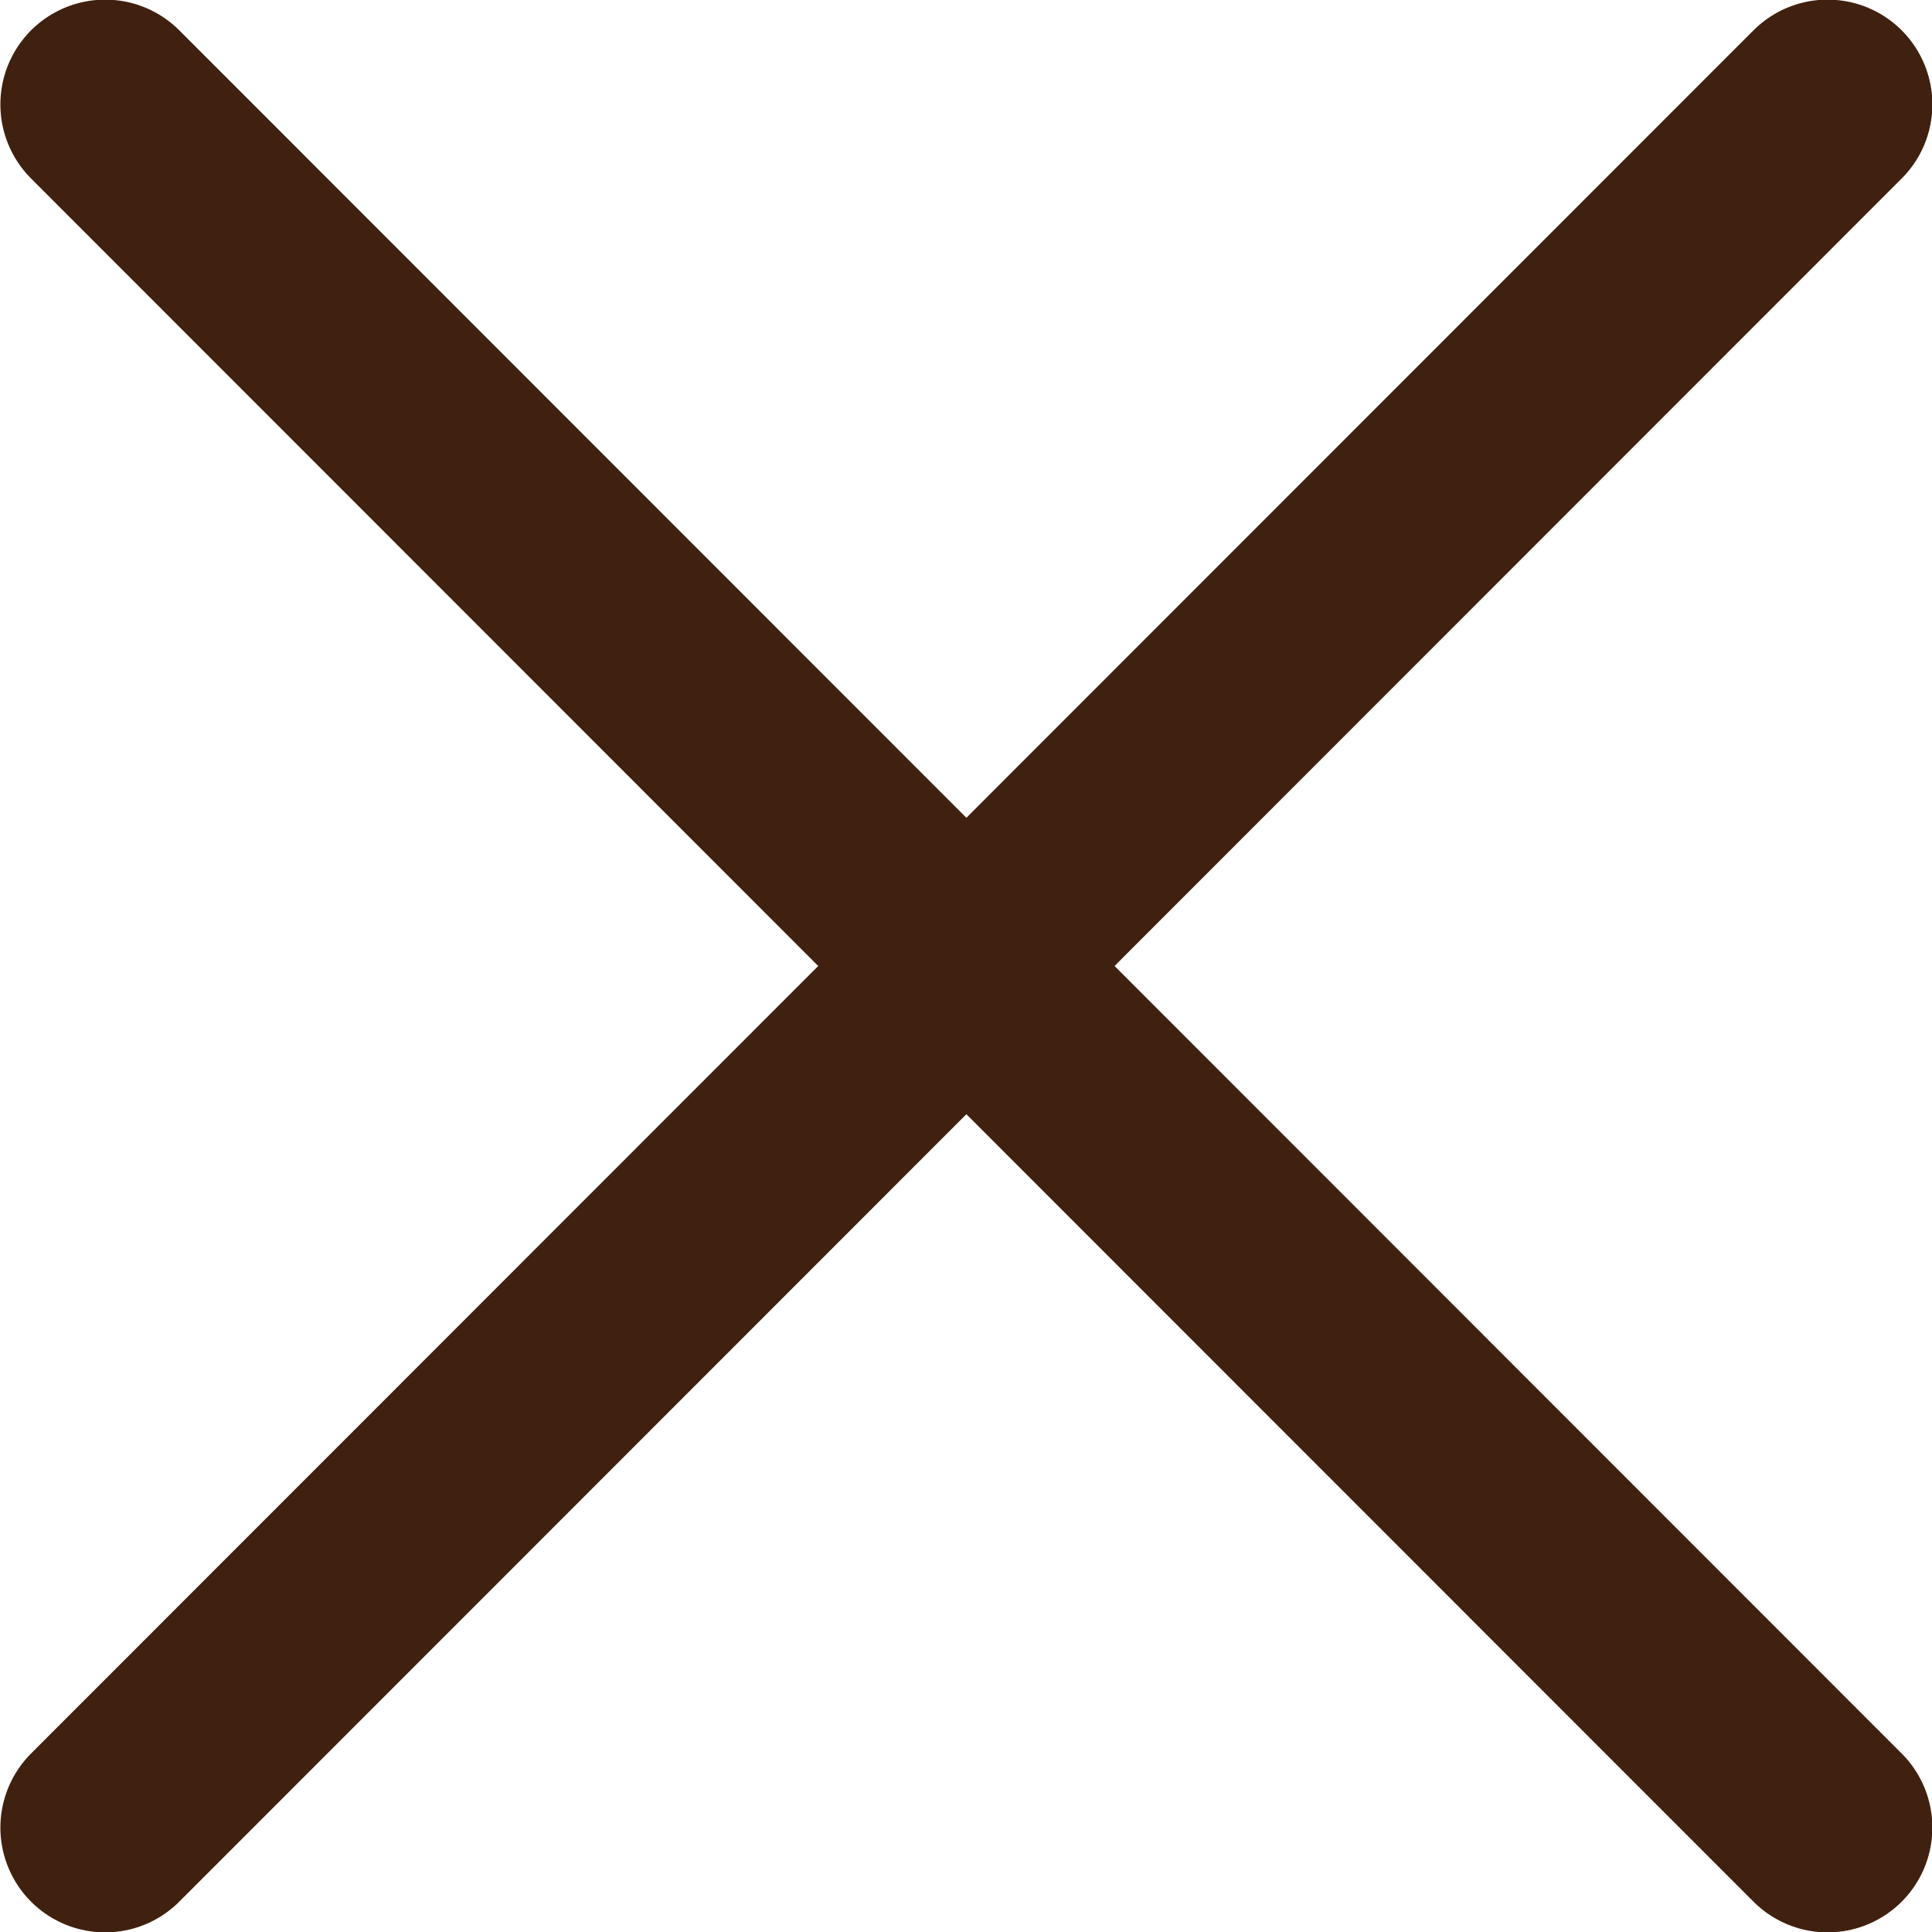
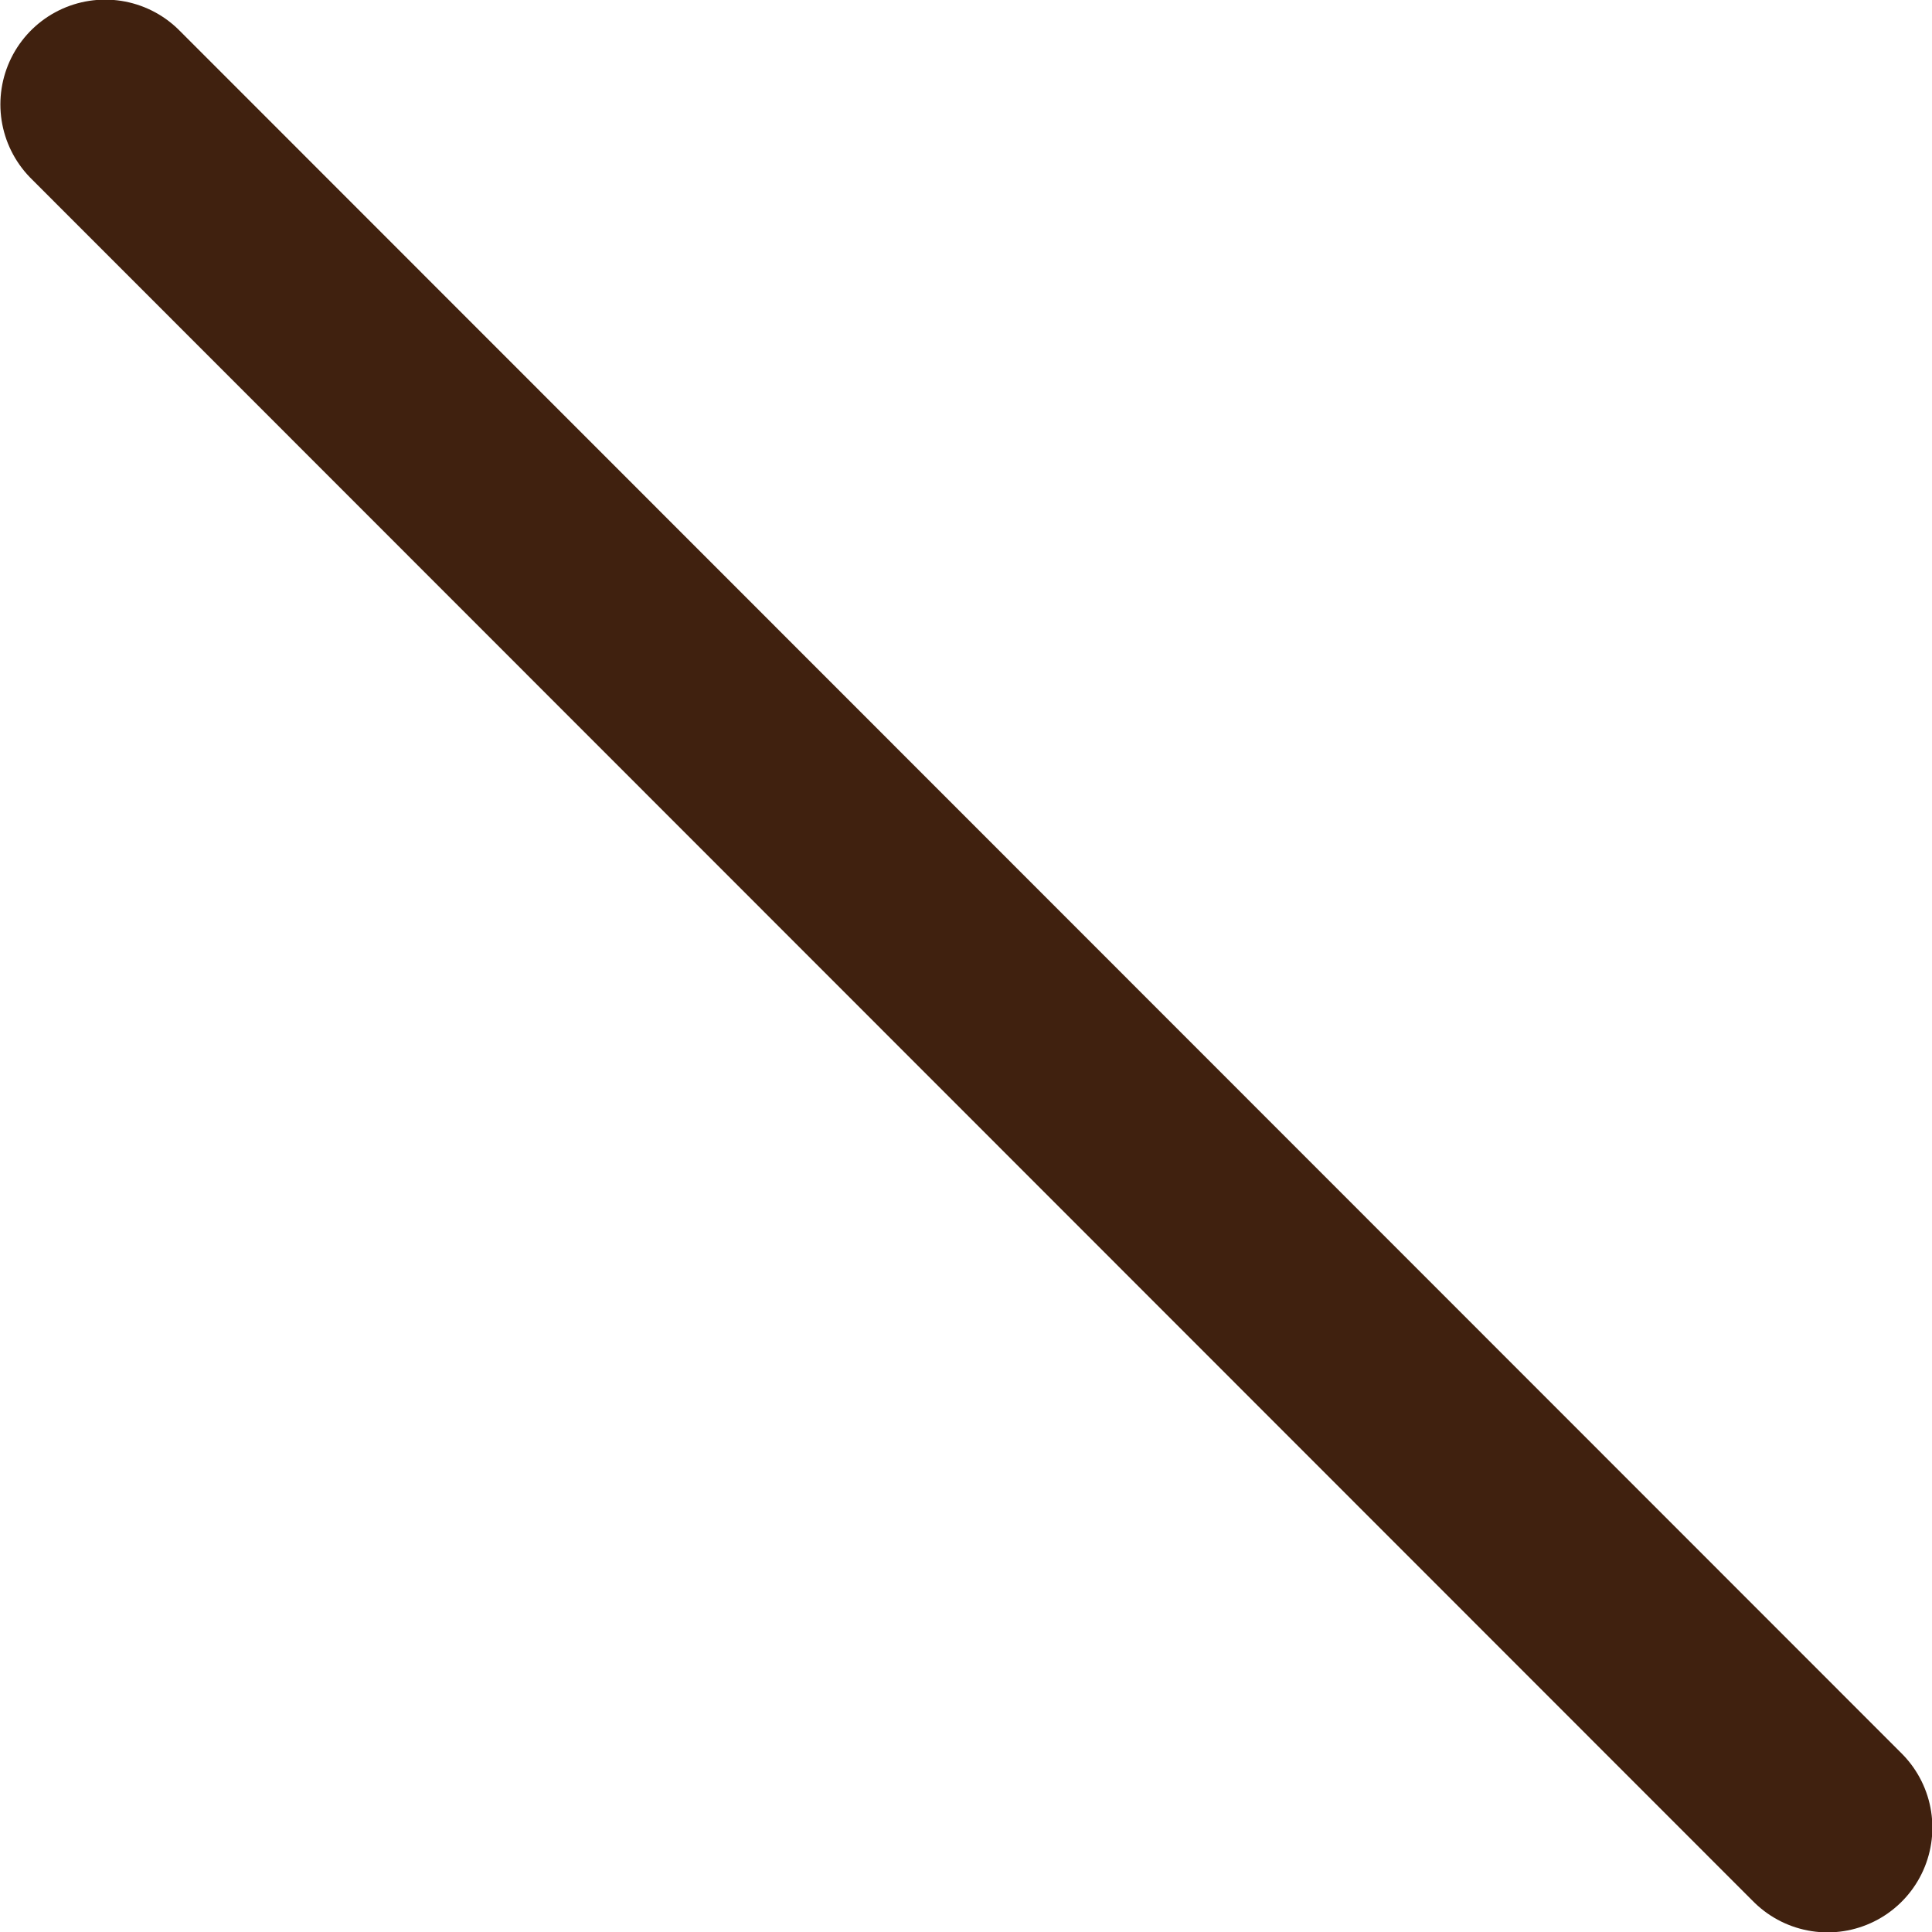
<svg xmlns="http://www.w3.org/2000/svg" id="_レイヤー_1" data-name="レイヤー 1" width="257.2" height="257.2" version="1.1" viewBox="0 0 257.2 257.2">
  <defs>
    <style>
      .cls-1 {
        fill: none;
        stroke: #40210f;
        stroke-linecap: round;
        stroke-linejoin: round;
        stroke-width: 27.9px;
      }
    </style>
  </defs>
  <line class="cls-1" x1="14" y1="13.9" x2="243.3" y2="243.3" />
-   <line class="cls-1" x1="14" y1="243.3" x2="243.3" y2="13.9" />
</svg>